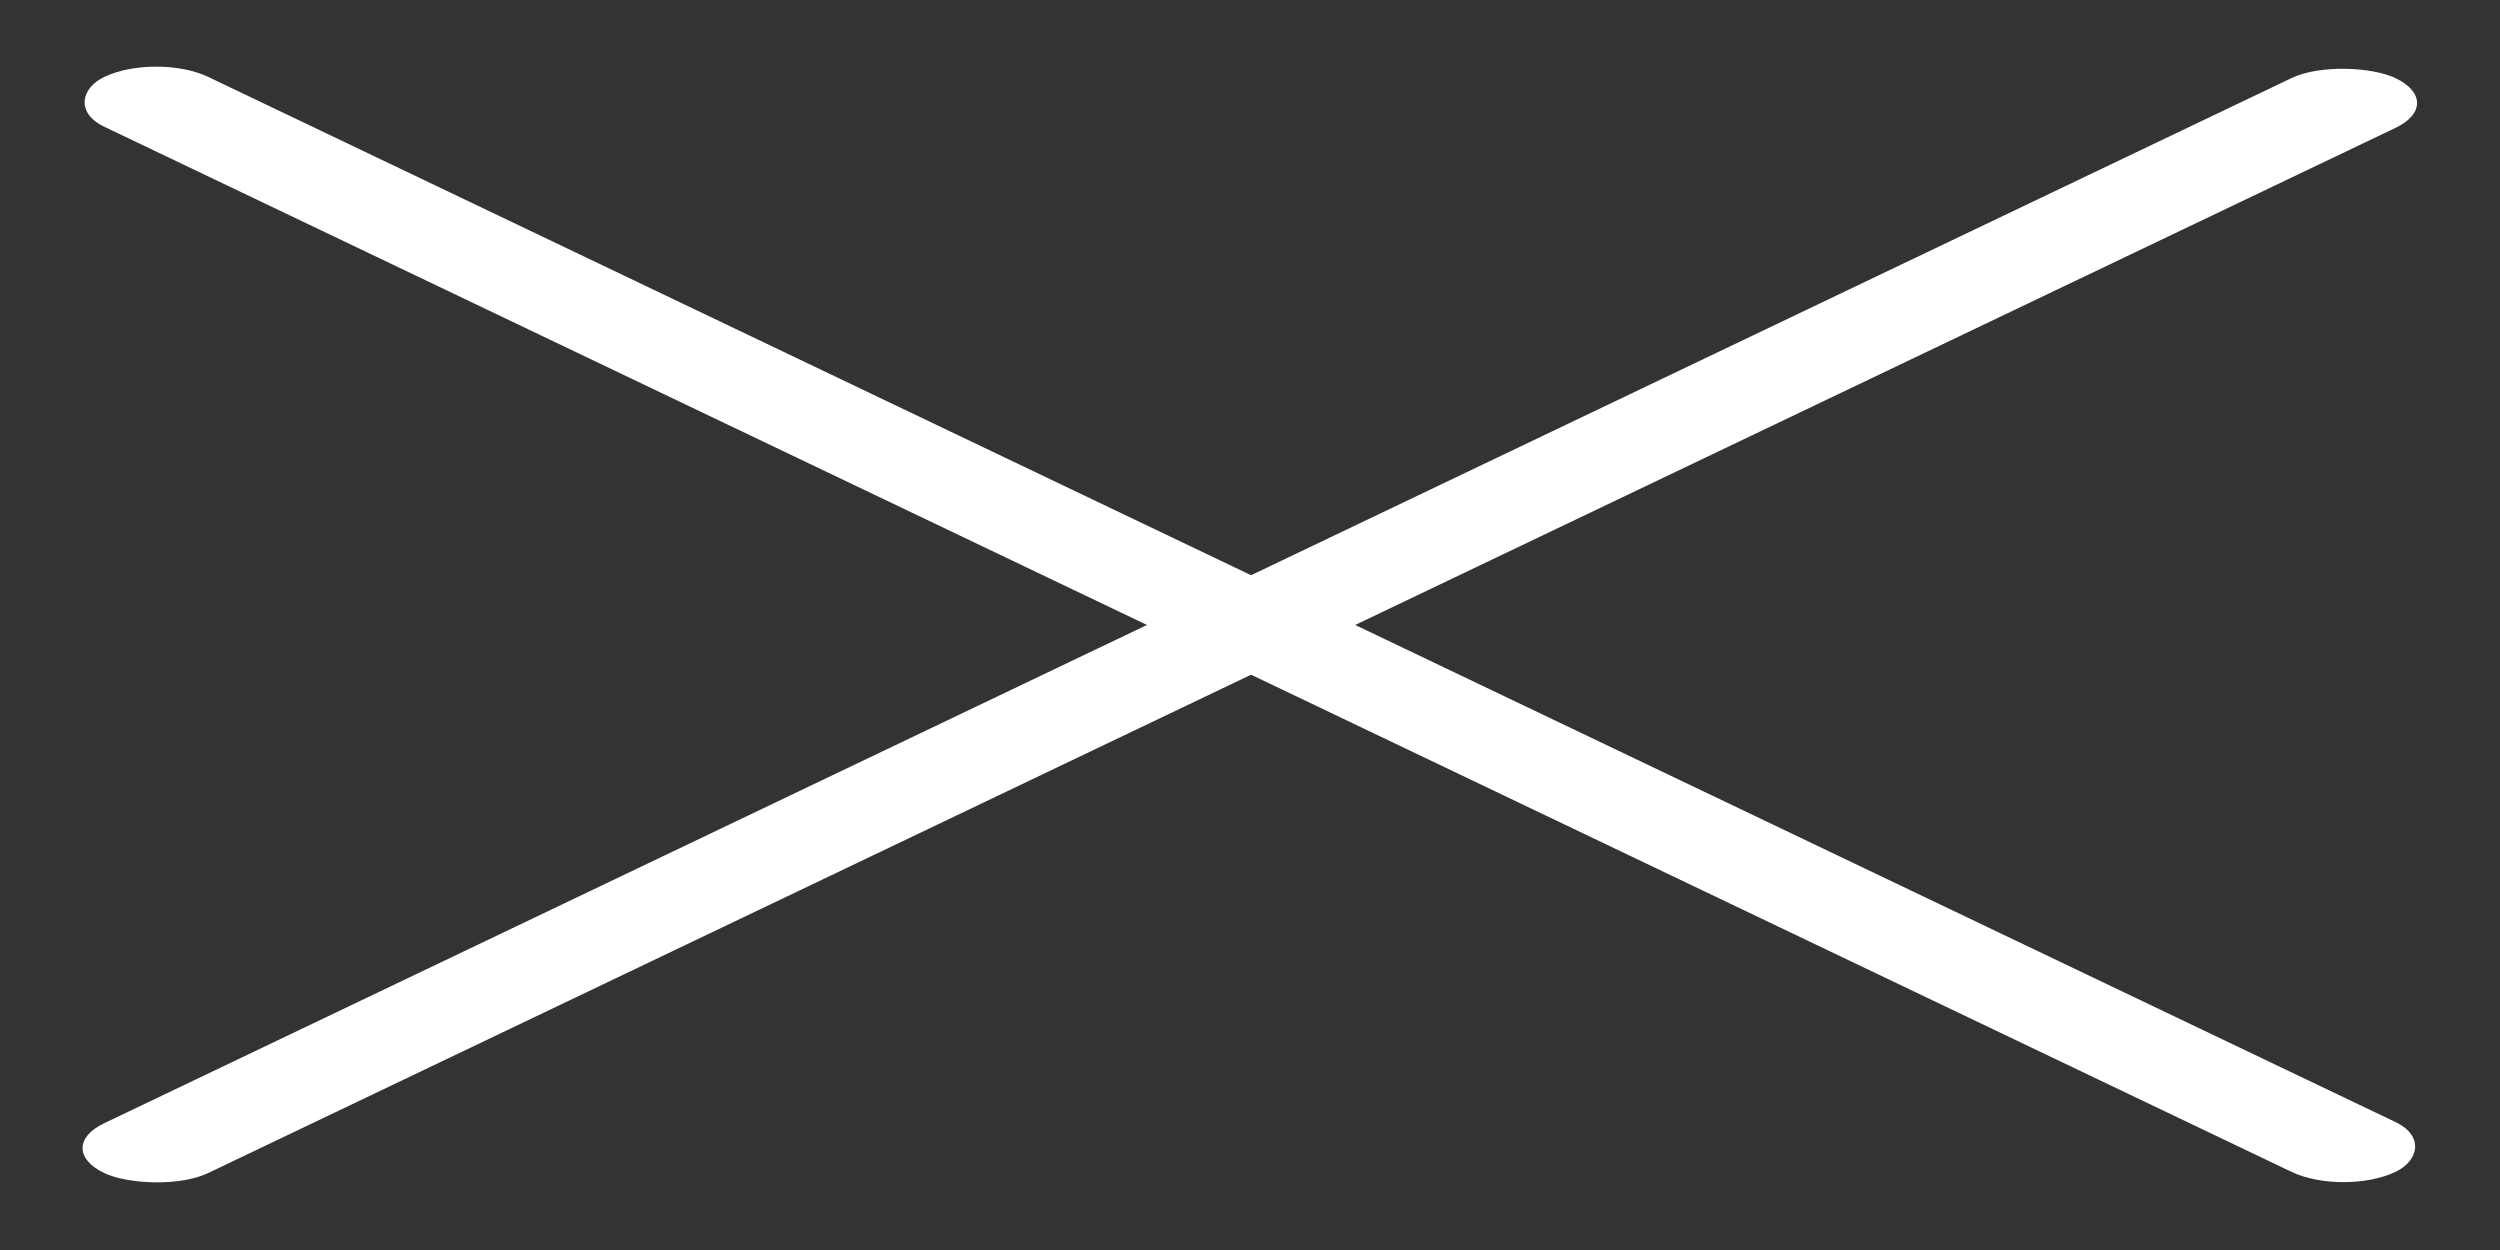
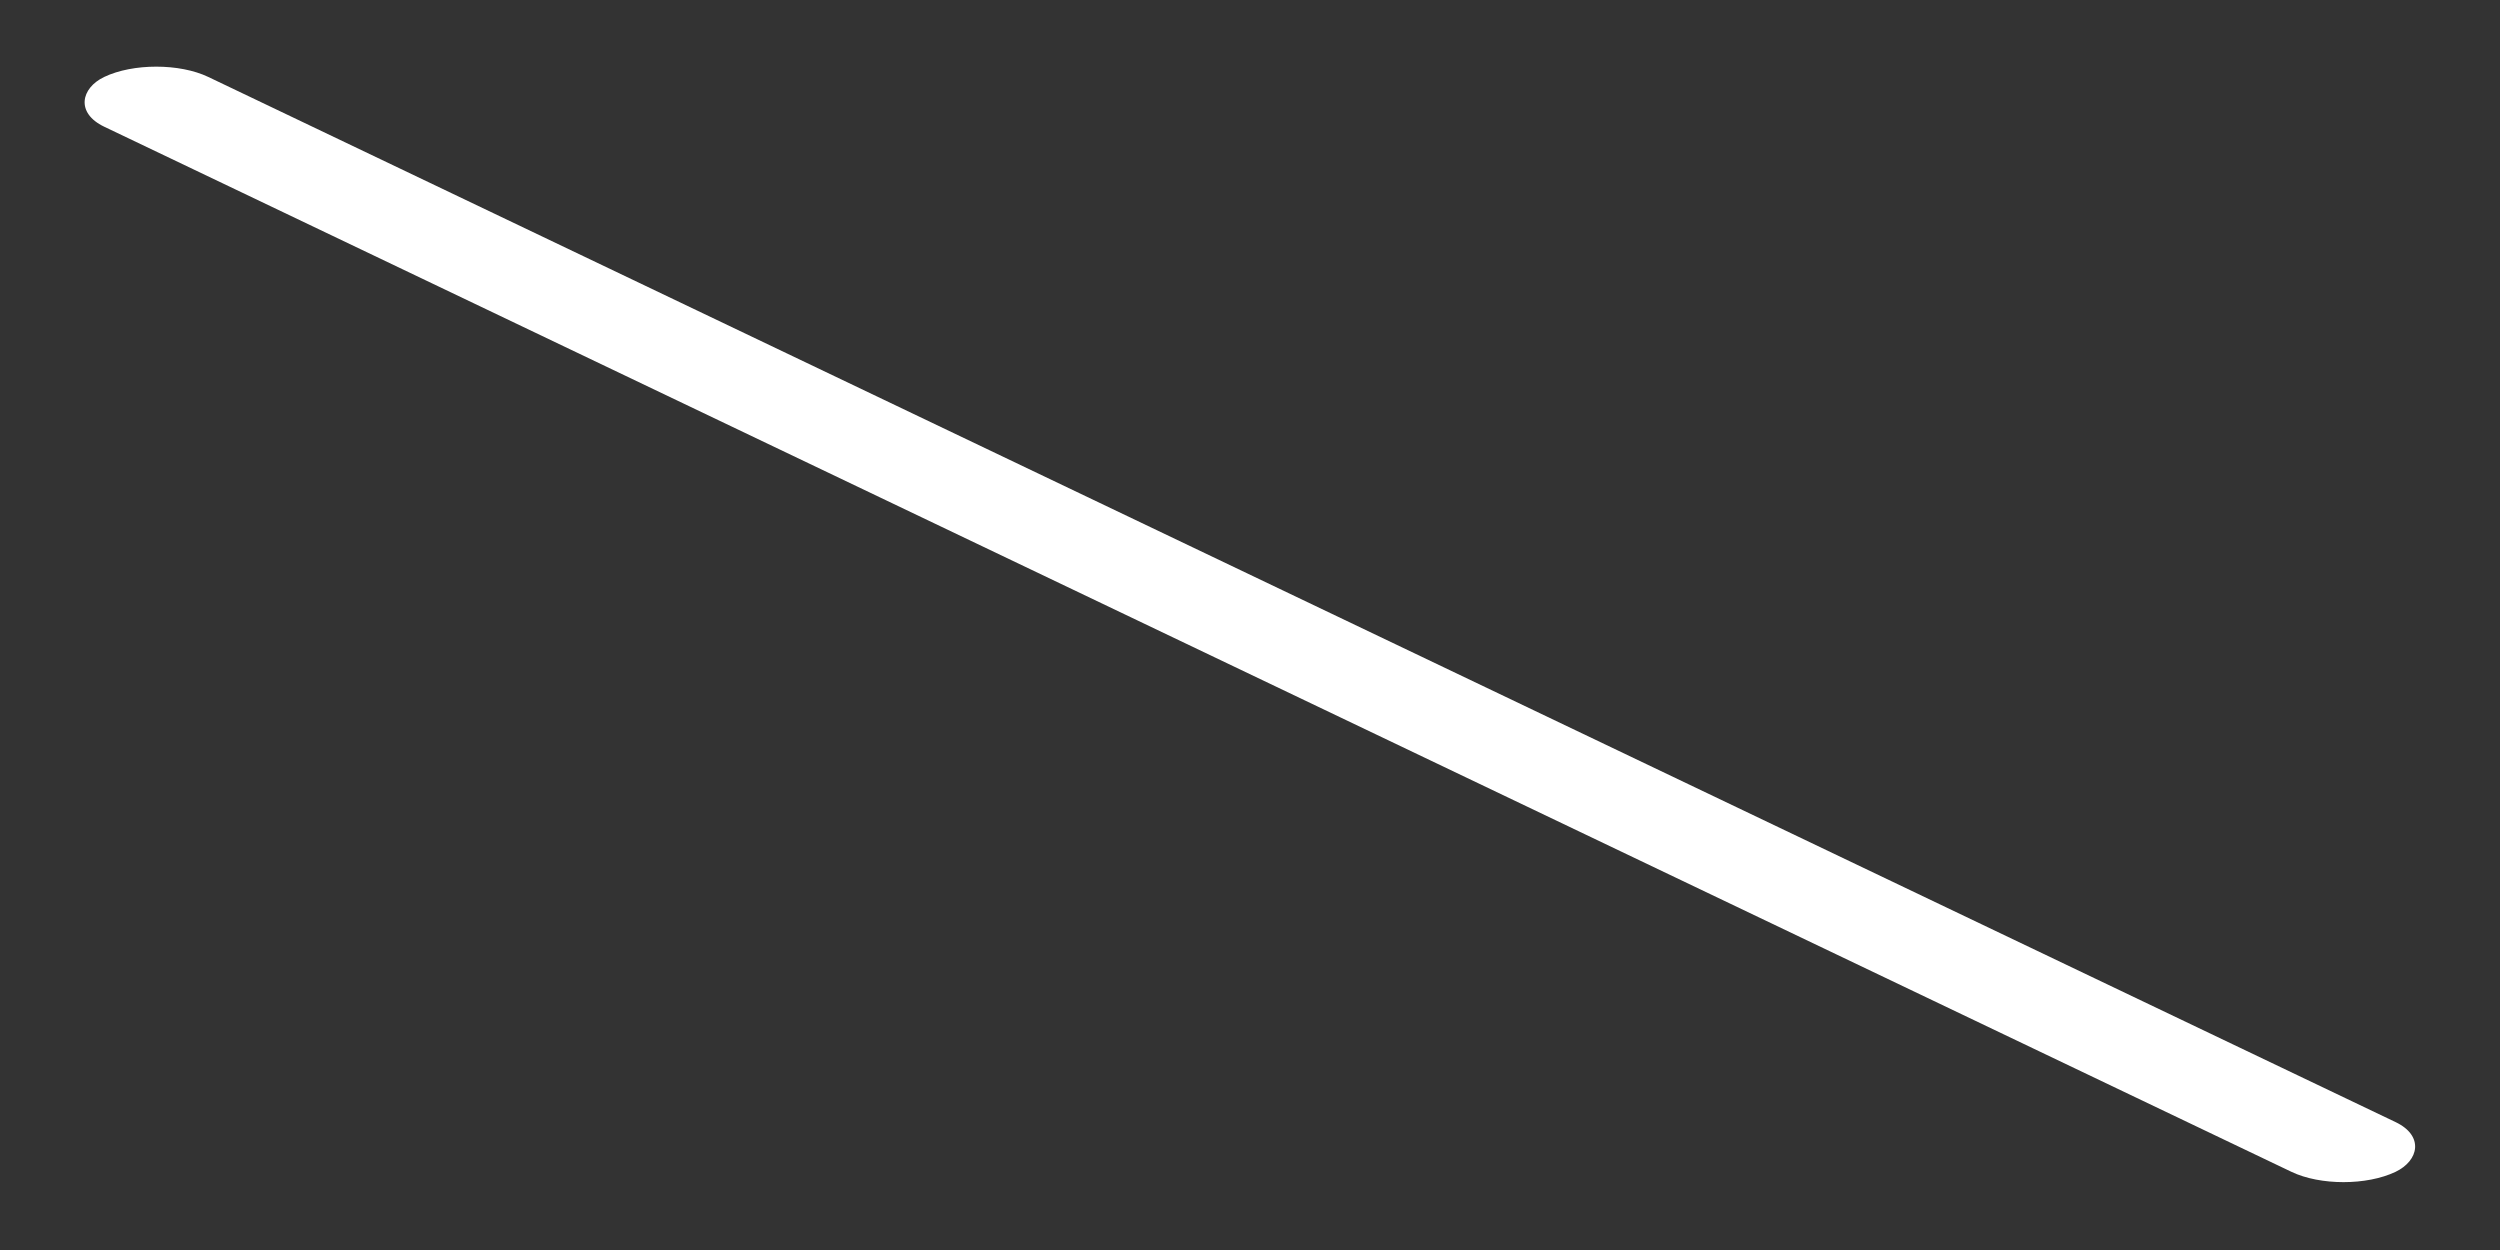
<svg xmlns="http://www.w3.org/2000/svg" width="24" height="12" viewBox="0 0 24 12" fill="none">
  <rect x="0" y="0" width="24" height="12" fill="#333333" stroke="none" />
  <rect width="24.387" height="1.108" rx="0.554" transform="matrix(0.902 0.431 -0.902 0.431 1.5 0.5)" fill="white" />
-   <rect width="24.387" height="1.108" rx="0.554" transform="matrix(0.902 -0.431 0.902 0.431 0.5 11.022)" fill="white" />
</svg>